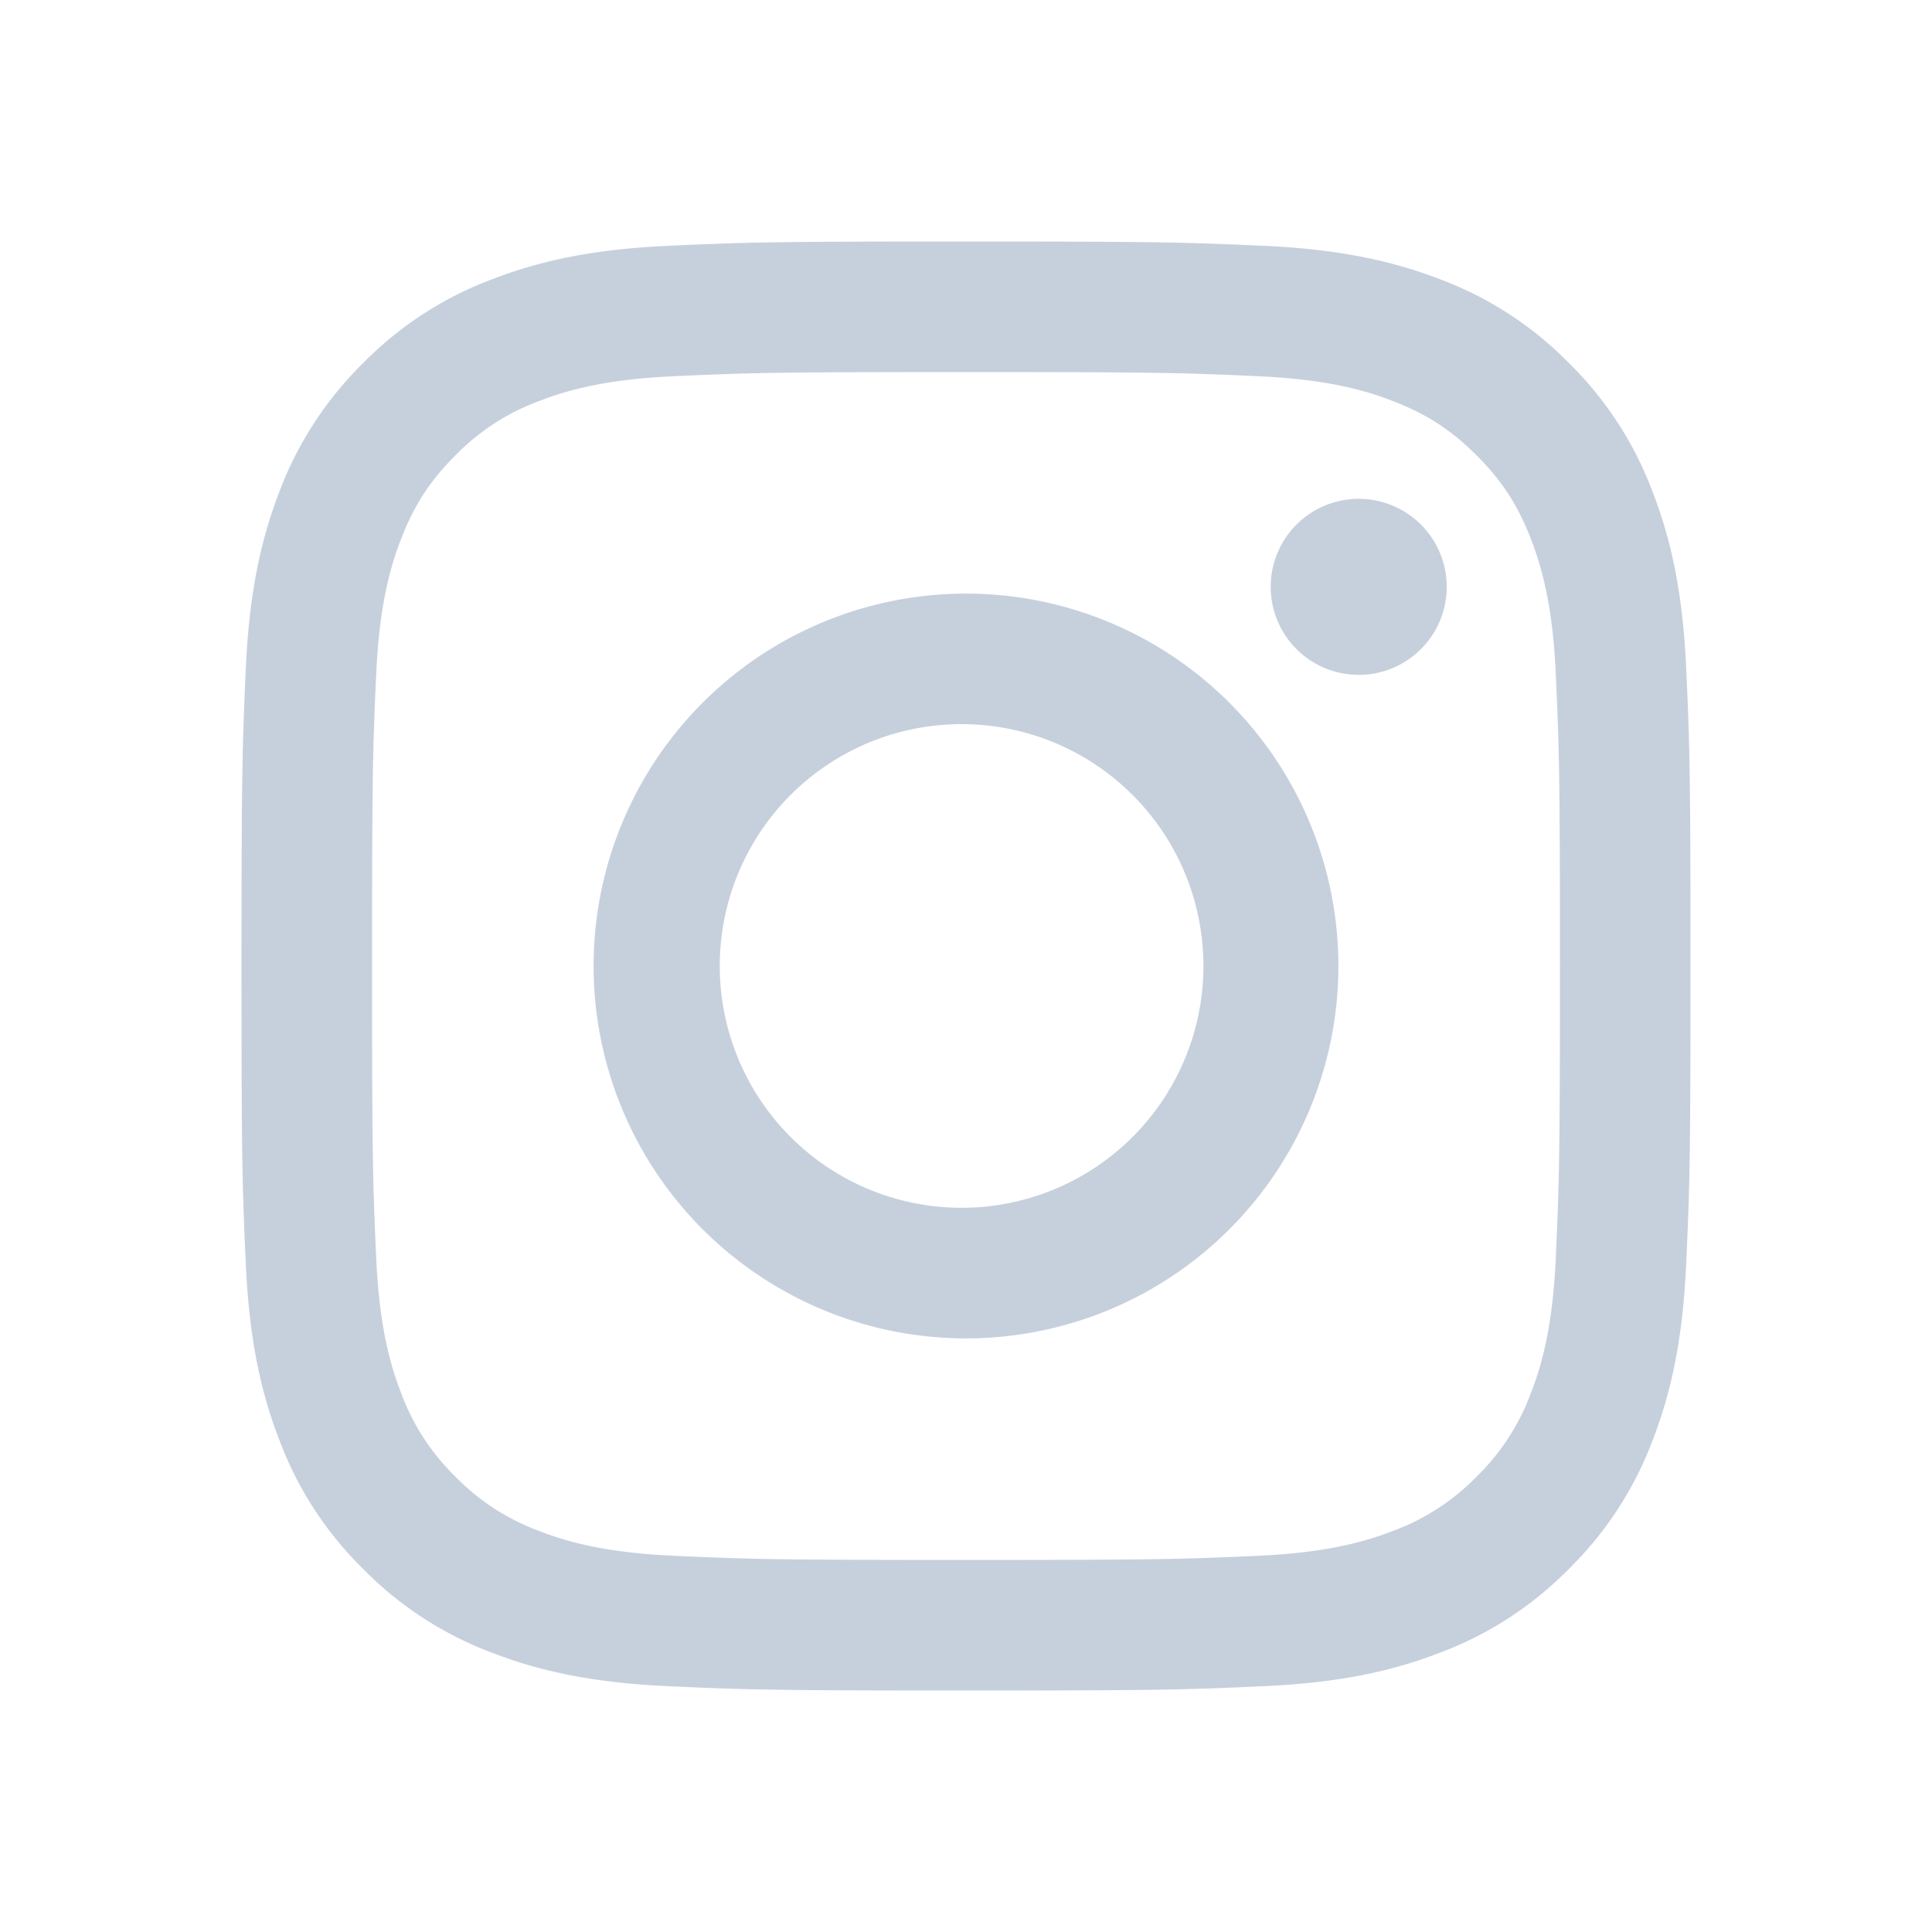
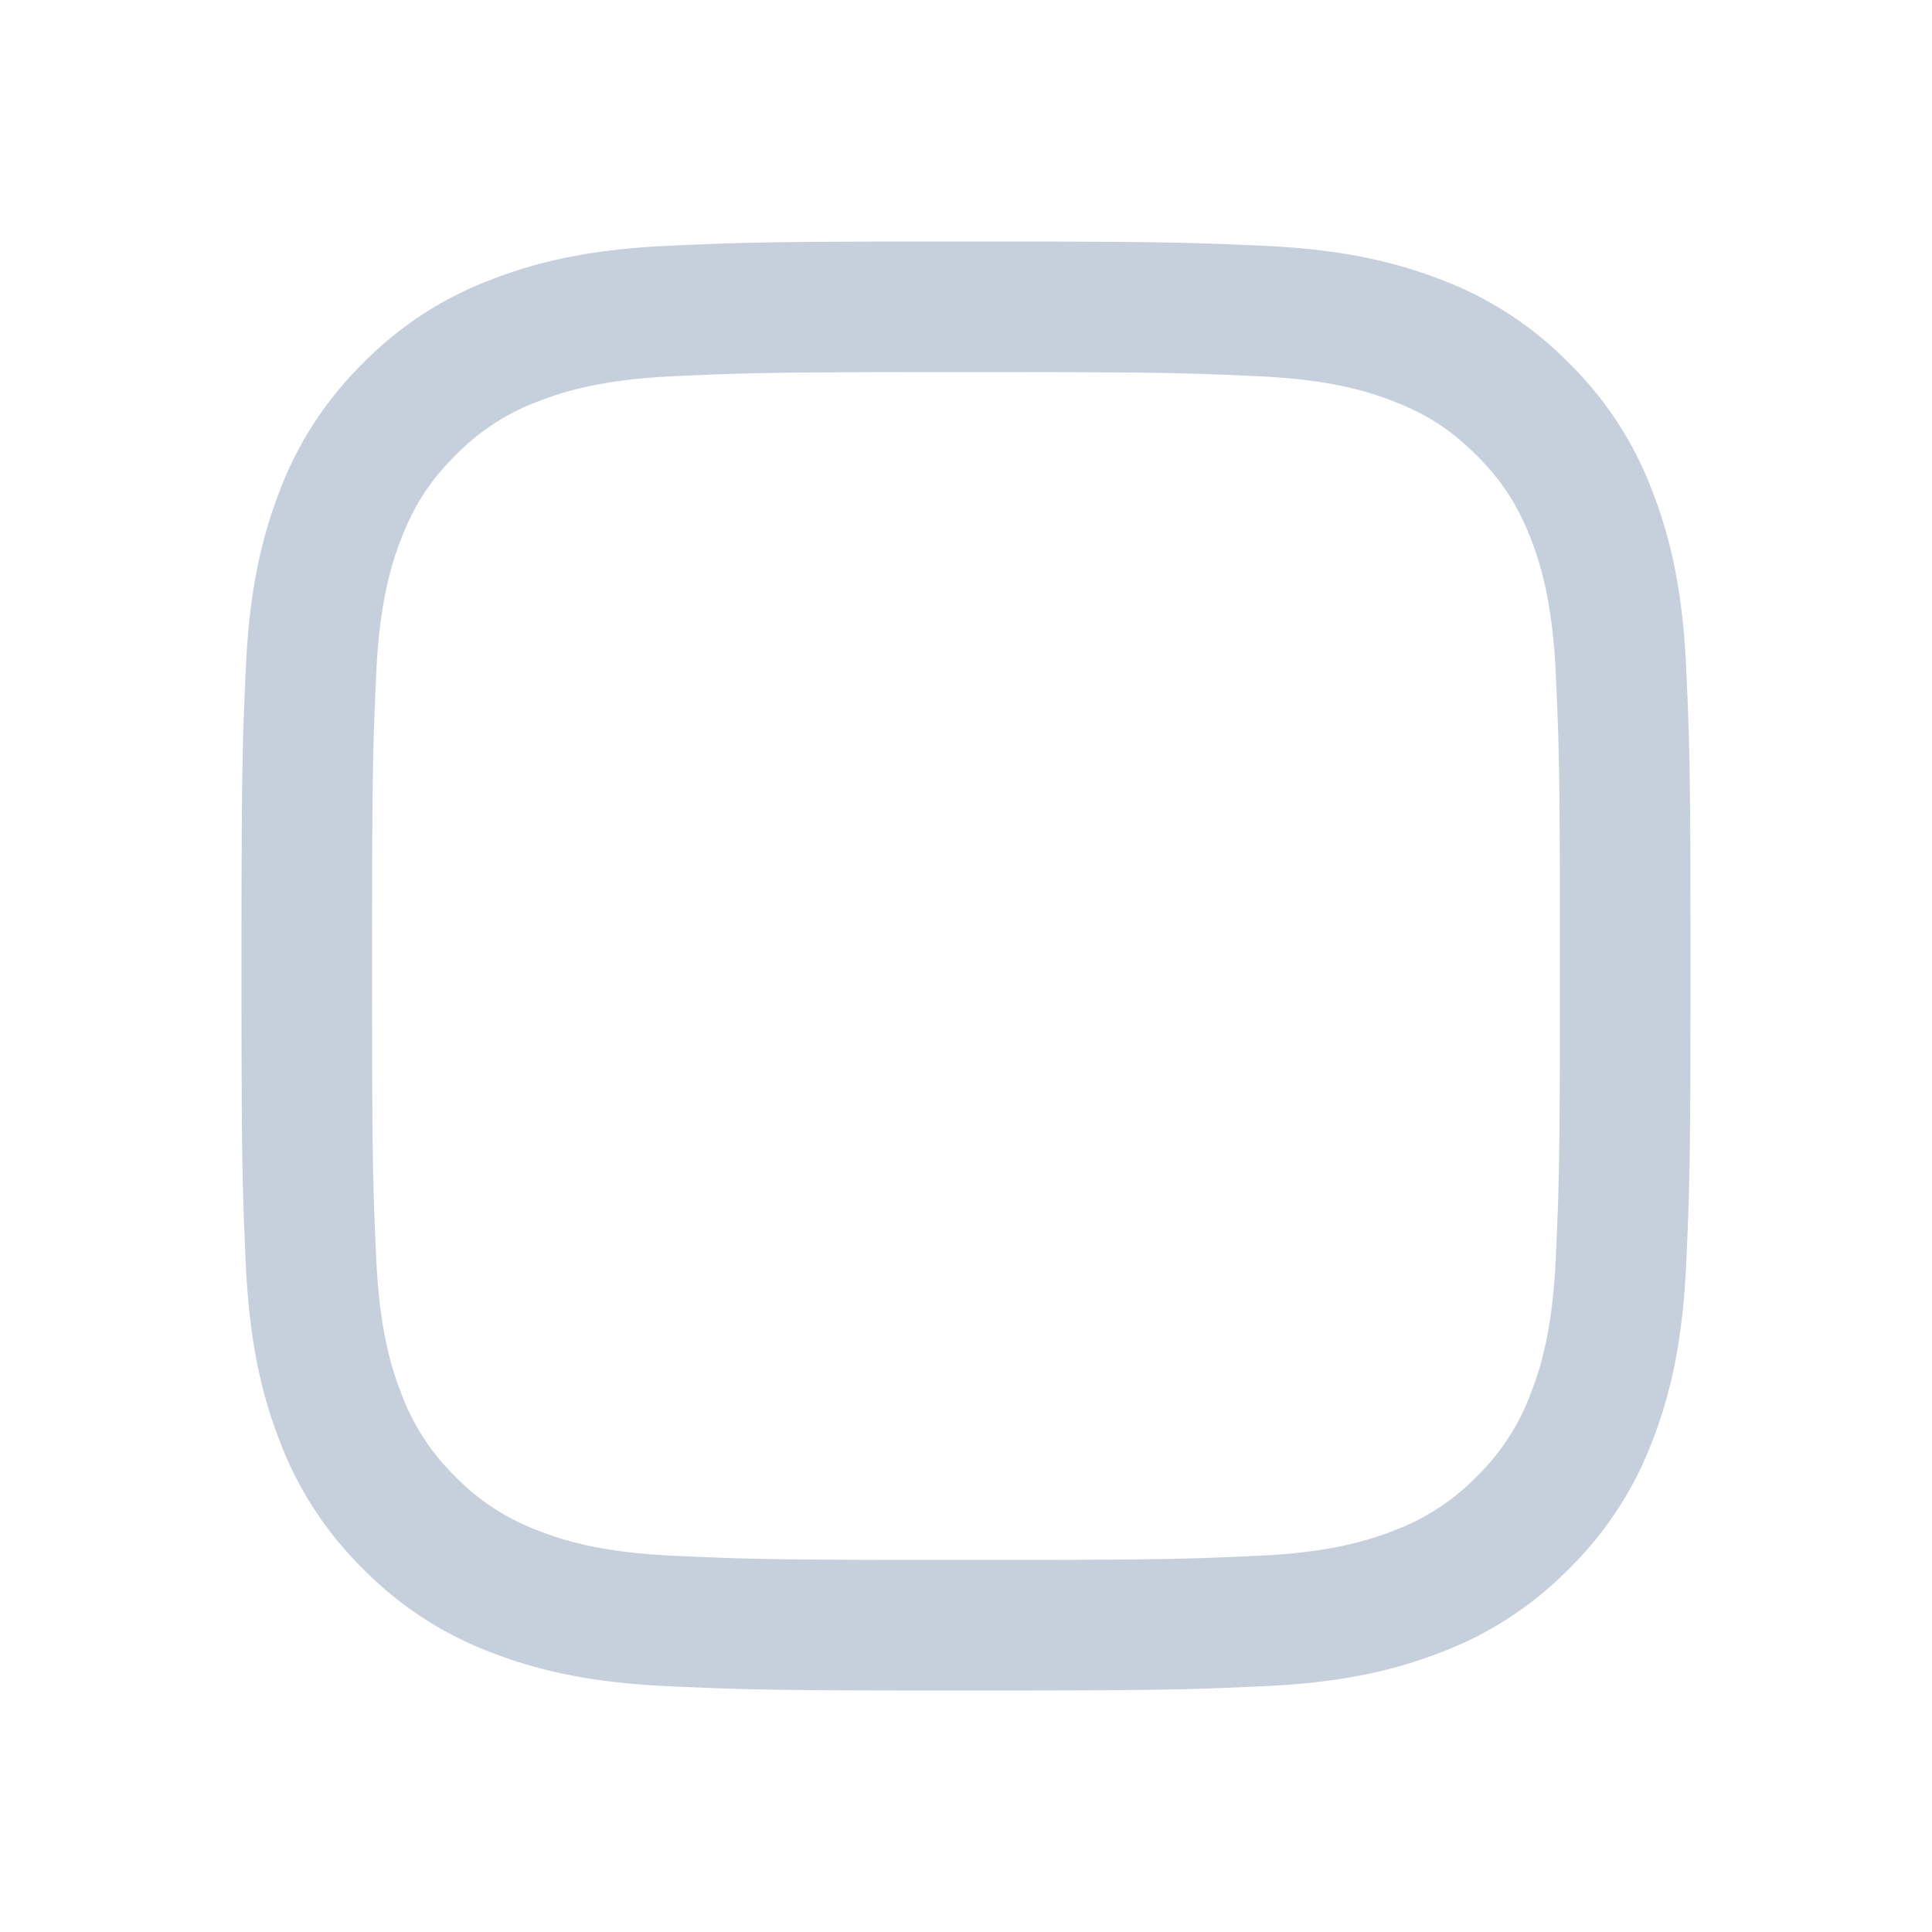
<svg xmlns="http://www.w3.org/2000/svg" width="24" height="24" viewBox="0 0 24 24" fill="none">
  <path fill-rule="evenodd" clip-rule="evenodd" d="M12 3c-2.444 0-2.75.01-3.71.054-.959.044-1.613.196-2.186.419-.6.225-1.144.58-1.594 1.038-.457.45-.812.993-1.038 1.593-.221.573-.374 1.228-.418 2.186C3.011 9.25 3 9.555 3 12s.01 2.75.054 3.71c.044.959.196 1.613.419 2.186.225.6.58 1.144 1.038 1.594.45.458.993.812 1.593 1.038.573.222 1.227.374 2.186.418.96.044 1.266.054 3.71.054s2.75-.01 3.71-.054c.959-.044 1.613-.196 2.186-.419.6-.225 1.144-.58 1.594-1.038.458-.45.812-.993 1.038-1.593.222-.573.374-1.227.418-2.186.044-.96.054-1.266.054-3.71s-.01-2.75-.054-3.71c-.044-.959-.196-1.613-.419-2.186A4.4 4.4 0 0 0 19.49 4.51a4.4 4.4 0 0 0-1.593-1.038c-.573-.221-1.228-.374-2.186-.418C14.75 3.011 14.445 3 12 3m0 1.622c2.403 0 2.688.009 3.637.052.877.04 1.354.186 1.671.31.42.163.72.358 1.035.673s.51.615.673 1.035c.123.317.27.794.31 1.67.043.95.052 1.235.052 3.638s-.009 2.688-.052 3.637c-.04.877-.186 1.354-.31 1.671a2.8 2.8 0 0 1-.673 1.035 2.8 2.8 0 0 1-1.035.673c-.317.123-.794.27-1.67.31-.95.043-1.234.052-3.638.052s-2.688-.009-3.637-.052c-.877-.04-1.354-.186-1.671-.31a2.8 2.8 0 0 1-1.035-.673 2.8 2.8 0 0 1-.673-1.035c-.123-.317-.27-.794-.31-1.67-.043-.95-.052-1.235-.052-3.638s.009-2.688.052-3.637c.04-.877.186-1.354.31-1.671.163-.42.358-.72.673-1.035a2.8 2.8 0 0 1 1.035-.673c.317-.123.794-.27 1.67-.31.95-.043 1.235-.052 3.638-.052" fill="#C6D0DD" />
-   <path fill-rule="evenodd" clip-rule="evenodd" d="M12 15.003a3.004 3.004 0 1 1 0-6.007 3.004 3.004 0 0 1 0 6.007m0-7.629a4.626 4.626 0 1 0 0 9.252 4.626 4.626 0 0 0 0-9.252m5.972-.084a1.093 1.093 0 1 1-2.187 0 1.093 1.093 0 0 1 2.187 0" fill="#C6D0DD" />
</svg>